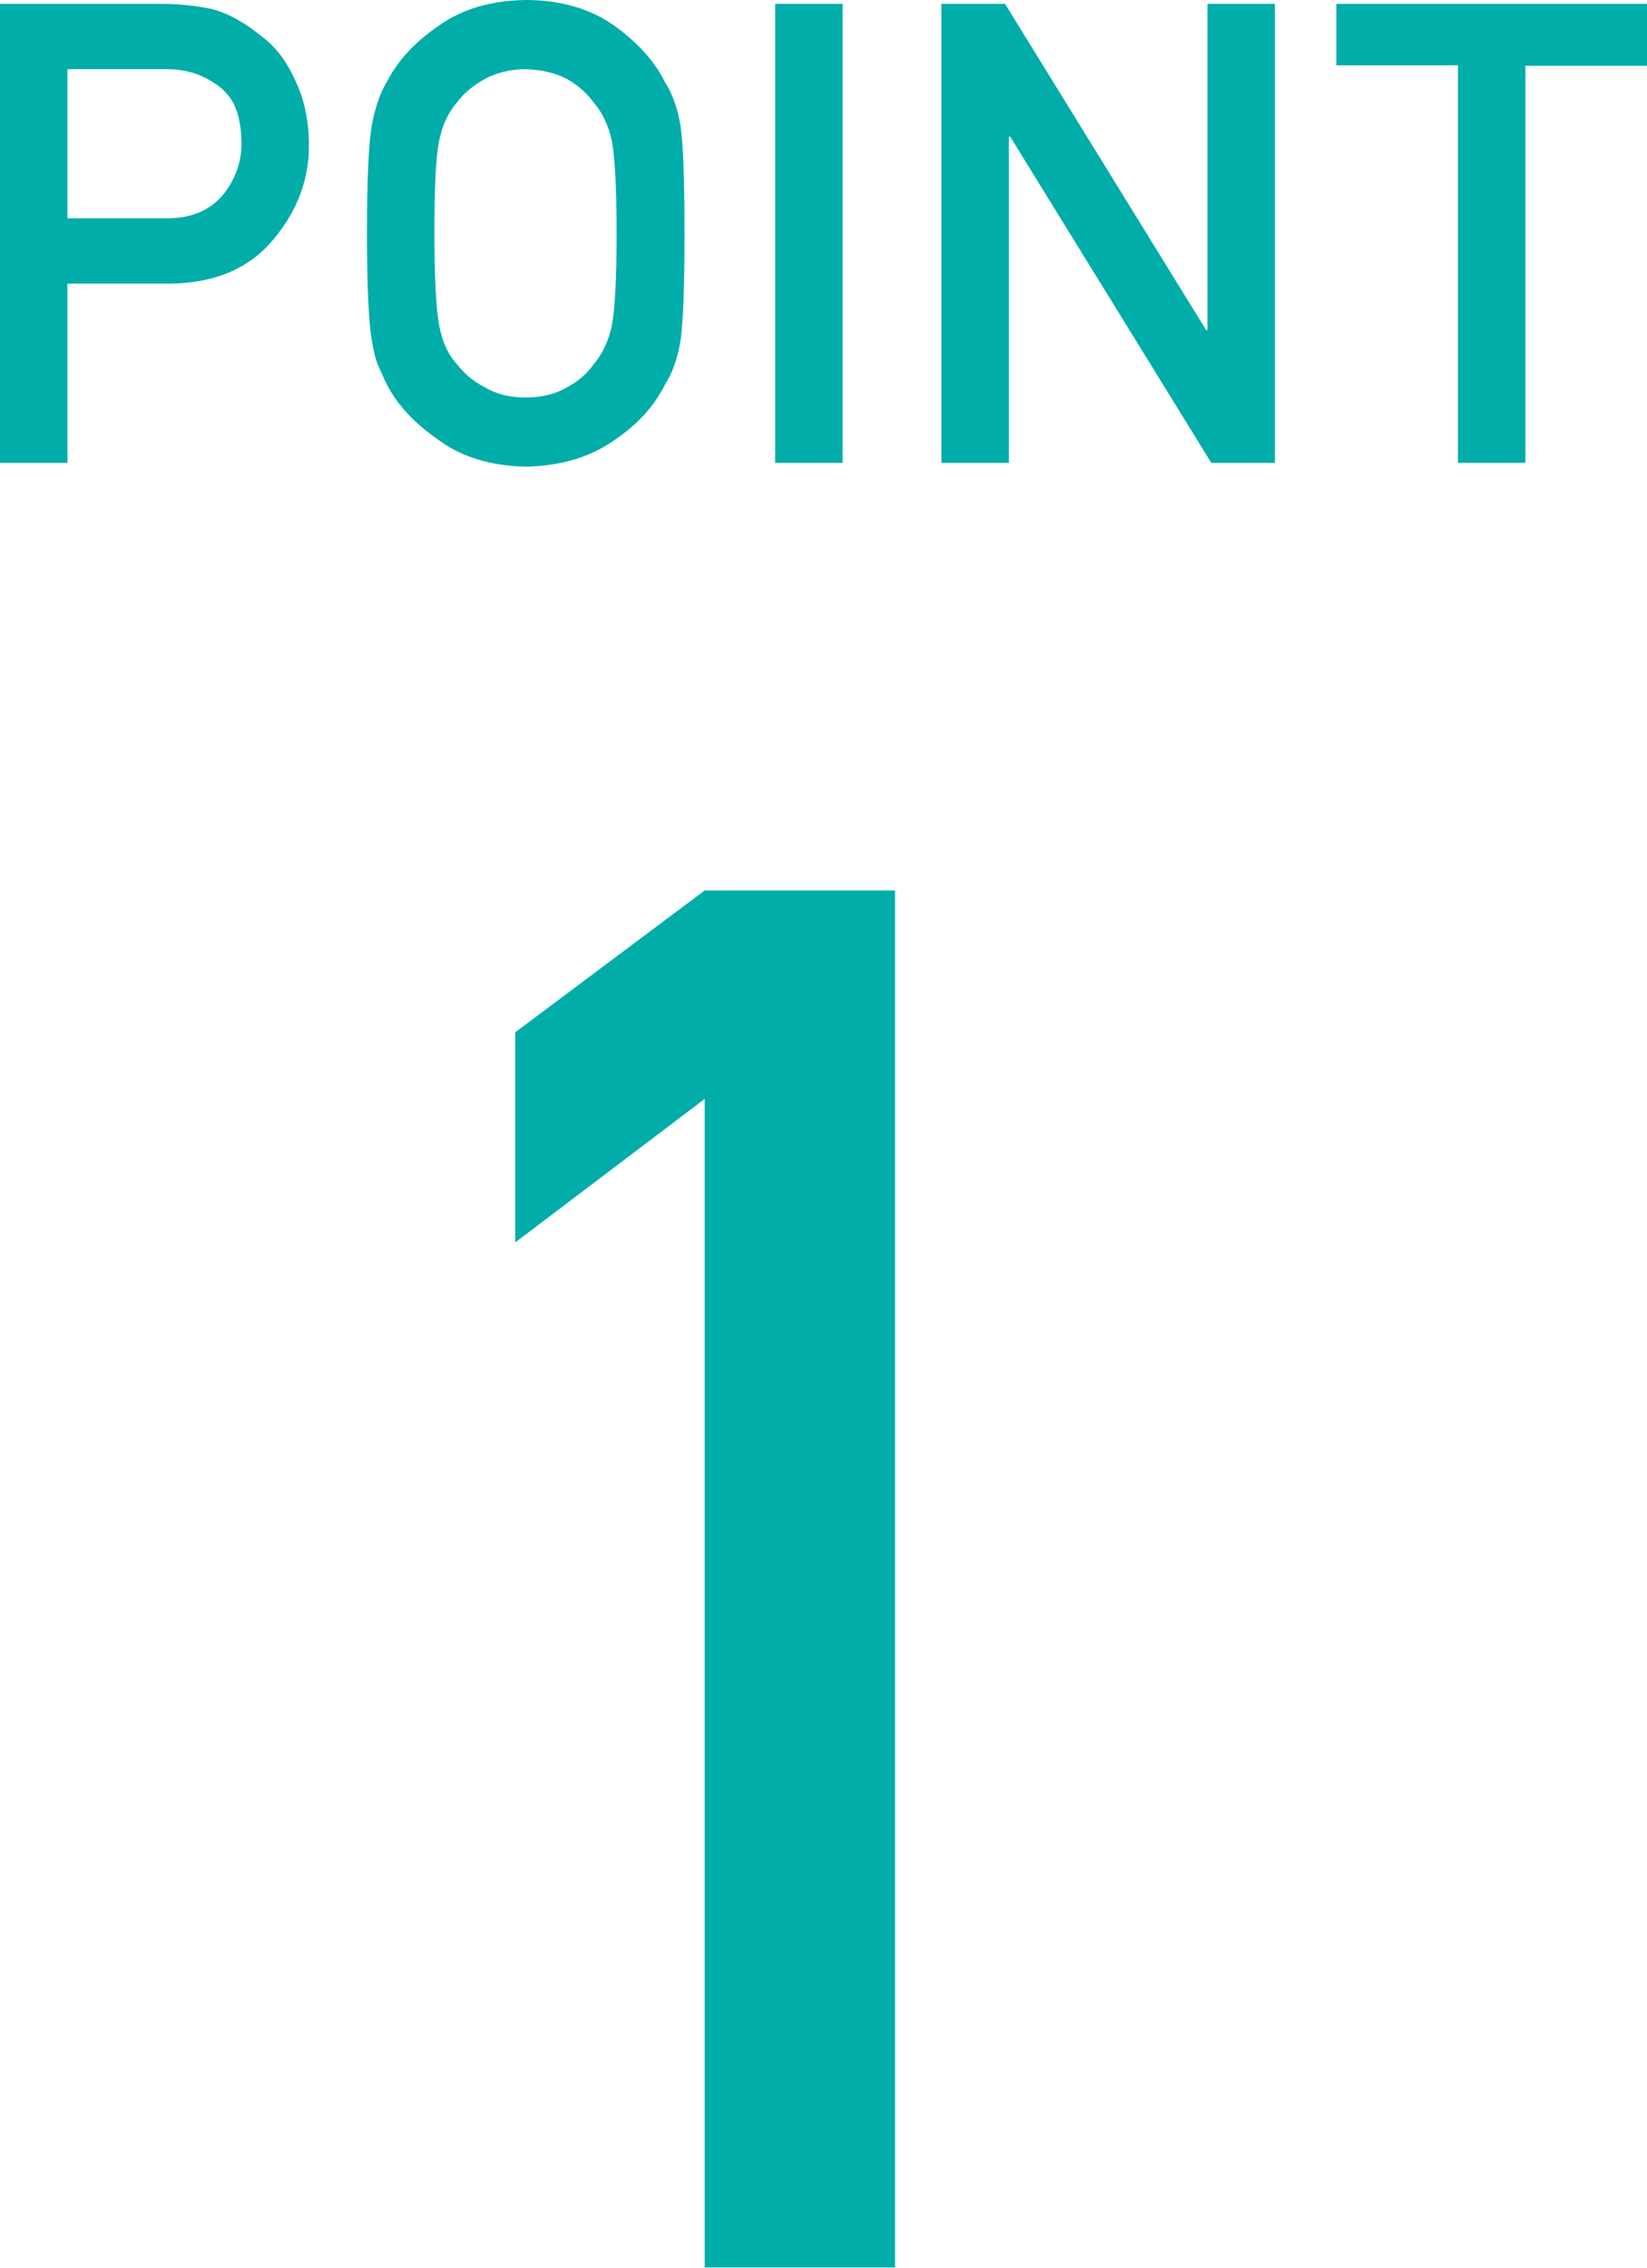
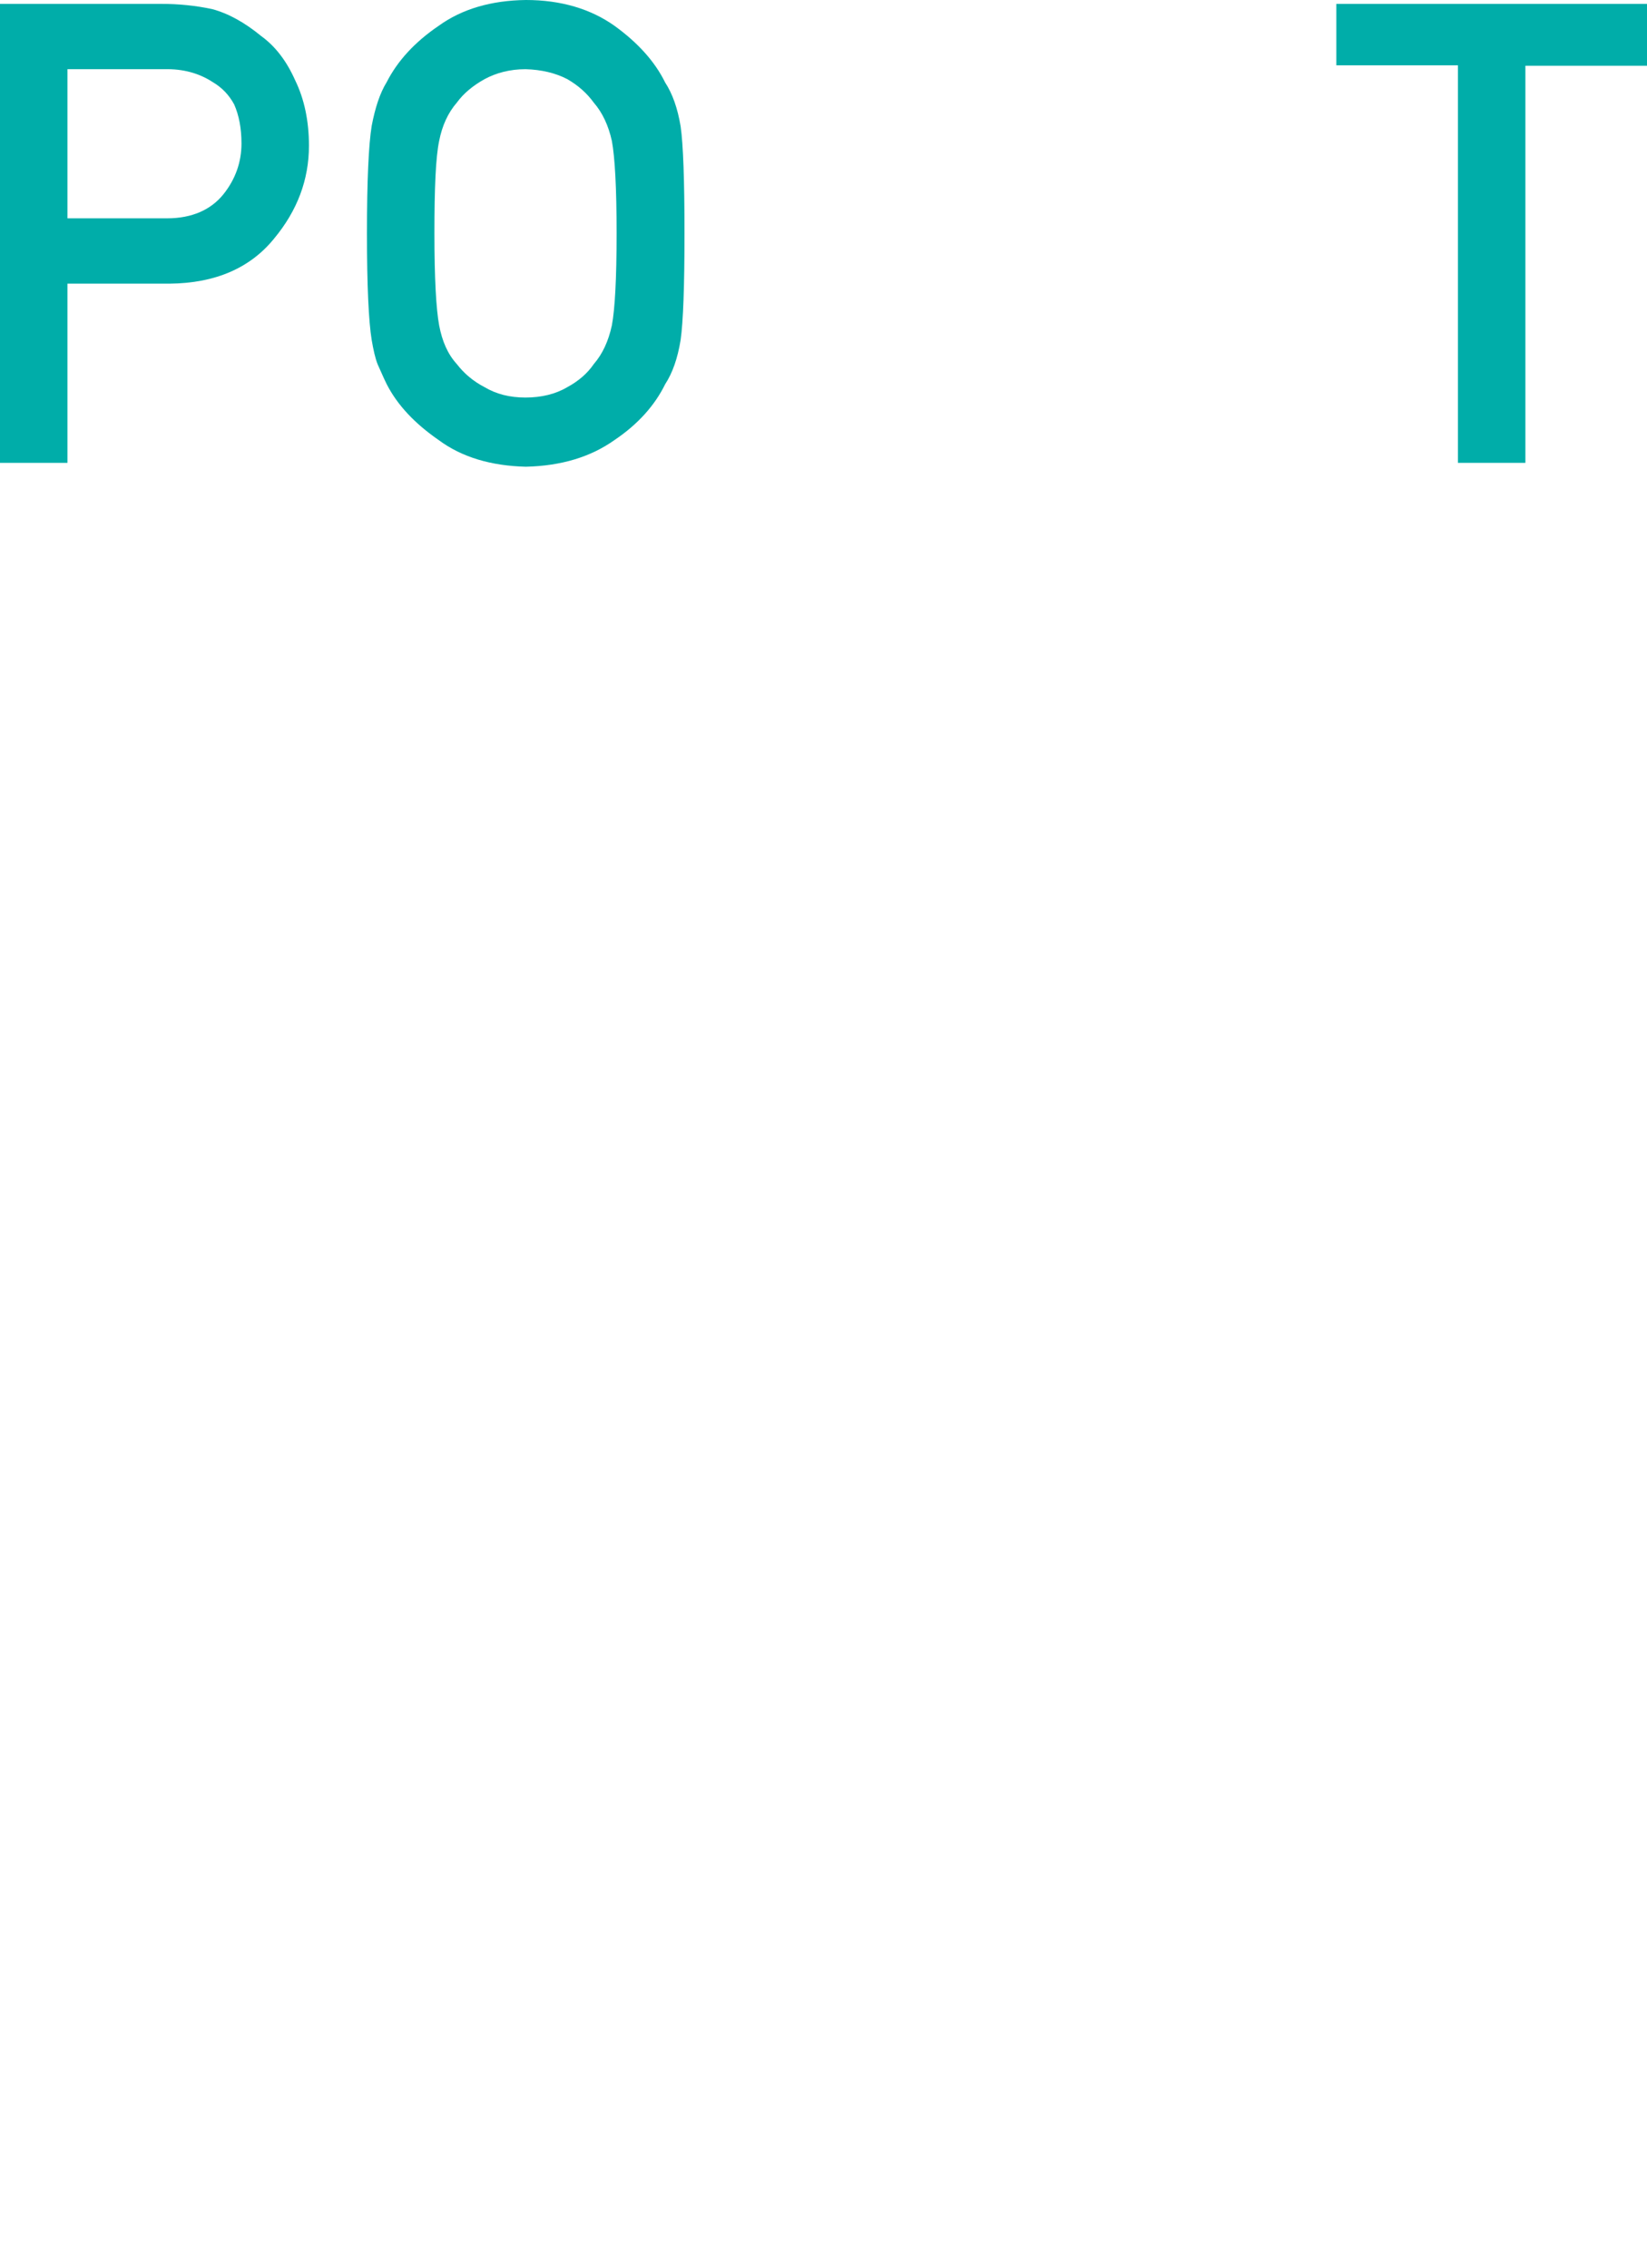
<svg xmlns="http://www.w3.org/2000/svg" id="_レイヤー_2" viewBox="0 0 38.33 52.77">
  <defs>
    <style>.cls-1{fill:#00ada9;}</style>
  </defs>
  <g id="object">
-     <path class="cls-1" d="M16.4,25.57l-4.41,3.34v-4.89l4.41-3.3h4.43v32.04h-4.43v-27.19Z" />
    <path class="cls-1" d="M0,.09h3.75c.41,0,.8.04,1.18.12.38.1.76.31,1.15.63.33.24.59.58.79,1.03.21.43.32.94.32,1.52,0,.79-.27,1.51-.81,2.16-.55.68-1.36,1.04-2.43,1.05H1.57v4.17H0V.09ZM1.57,5.08h2.32c.58,0,1.02-.2,1.31-.56.28-.35.42-.75.42-1.18,0-.36-.06-.66-.17-.91-.12-.22-.28-.39-.5-.52-.32-.21-.7-.31-1.12-.3H1.57v3.47Z" />
    <path class="cls-1" d="M8.54,5.43c0-1.24.04-2.07.11-2.5.08-.42.19-.76.35-1.02.25-.49.65-.93,1.21-1.31.54-.39,1.22-.59,2.03-.6.82,0,1.51.21,2.06.6.54.39.94.83,1.18,1.32.17.26.29.6.36,1.02.06.42.09,1.25.09,2.49s-.03,2.05-.09,2.48c-.07.43-.19.77-.36,1.03-.24.49-.63.93-1.18,1.3-.55.39-1.23.6-2.06.62-.81-.02-1.49-.22-2.03-.62-.55-.38-.96-.81-1.21-1.3-.08-.16-.14-.31-.21-.46-.06-.15-.1-.34-.14-.57-.07-.43-.11-1.25-.11-2.48ZM10.11,5.43c0,1.05.04,1.76.11,2.14.07.37.2.67.41.9.17.22.38.4.65.54.27.16.58.24.95.24s.7-.08.97-.24c.26-.14.47-.32.62-.54.2-.23.34-.53.42-.9.07-.37.11-1.08.11-2.14s-.04-1.77-.11-2.15c-.08-.36-.22-.66-.42-.89-.16-.22-.36-.4-.62-.55-.27-.14-.6-.22-.97-.23-.37,0-.69.09-.95.23-.27.15-.49.33-.65.55-.2.23-.34.53-.41.89-.08.38-.11,1.1-.11,2.15Z" />
-     <path class="cls-1" d="M18.04.09h1.57v10.68h-1.57V.09Z" />
-     <path class="cls-1" d="M21.91.09h1.48l4.68,7.59h.03V.09h1.57v10.68h-1.48l-4.68-7.59h-.03v7.59h-1.57V.09Z" />
    <path class="cls-1" d="M33.93,1.52h-2.83V.09h7.24v1.44h-2.84v9.24h-1.57V1.52Z" />
  </g>
</svg>